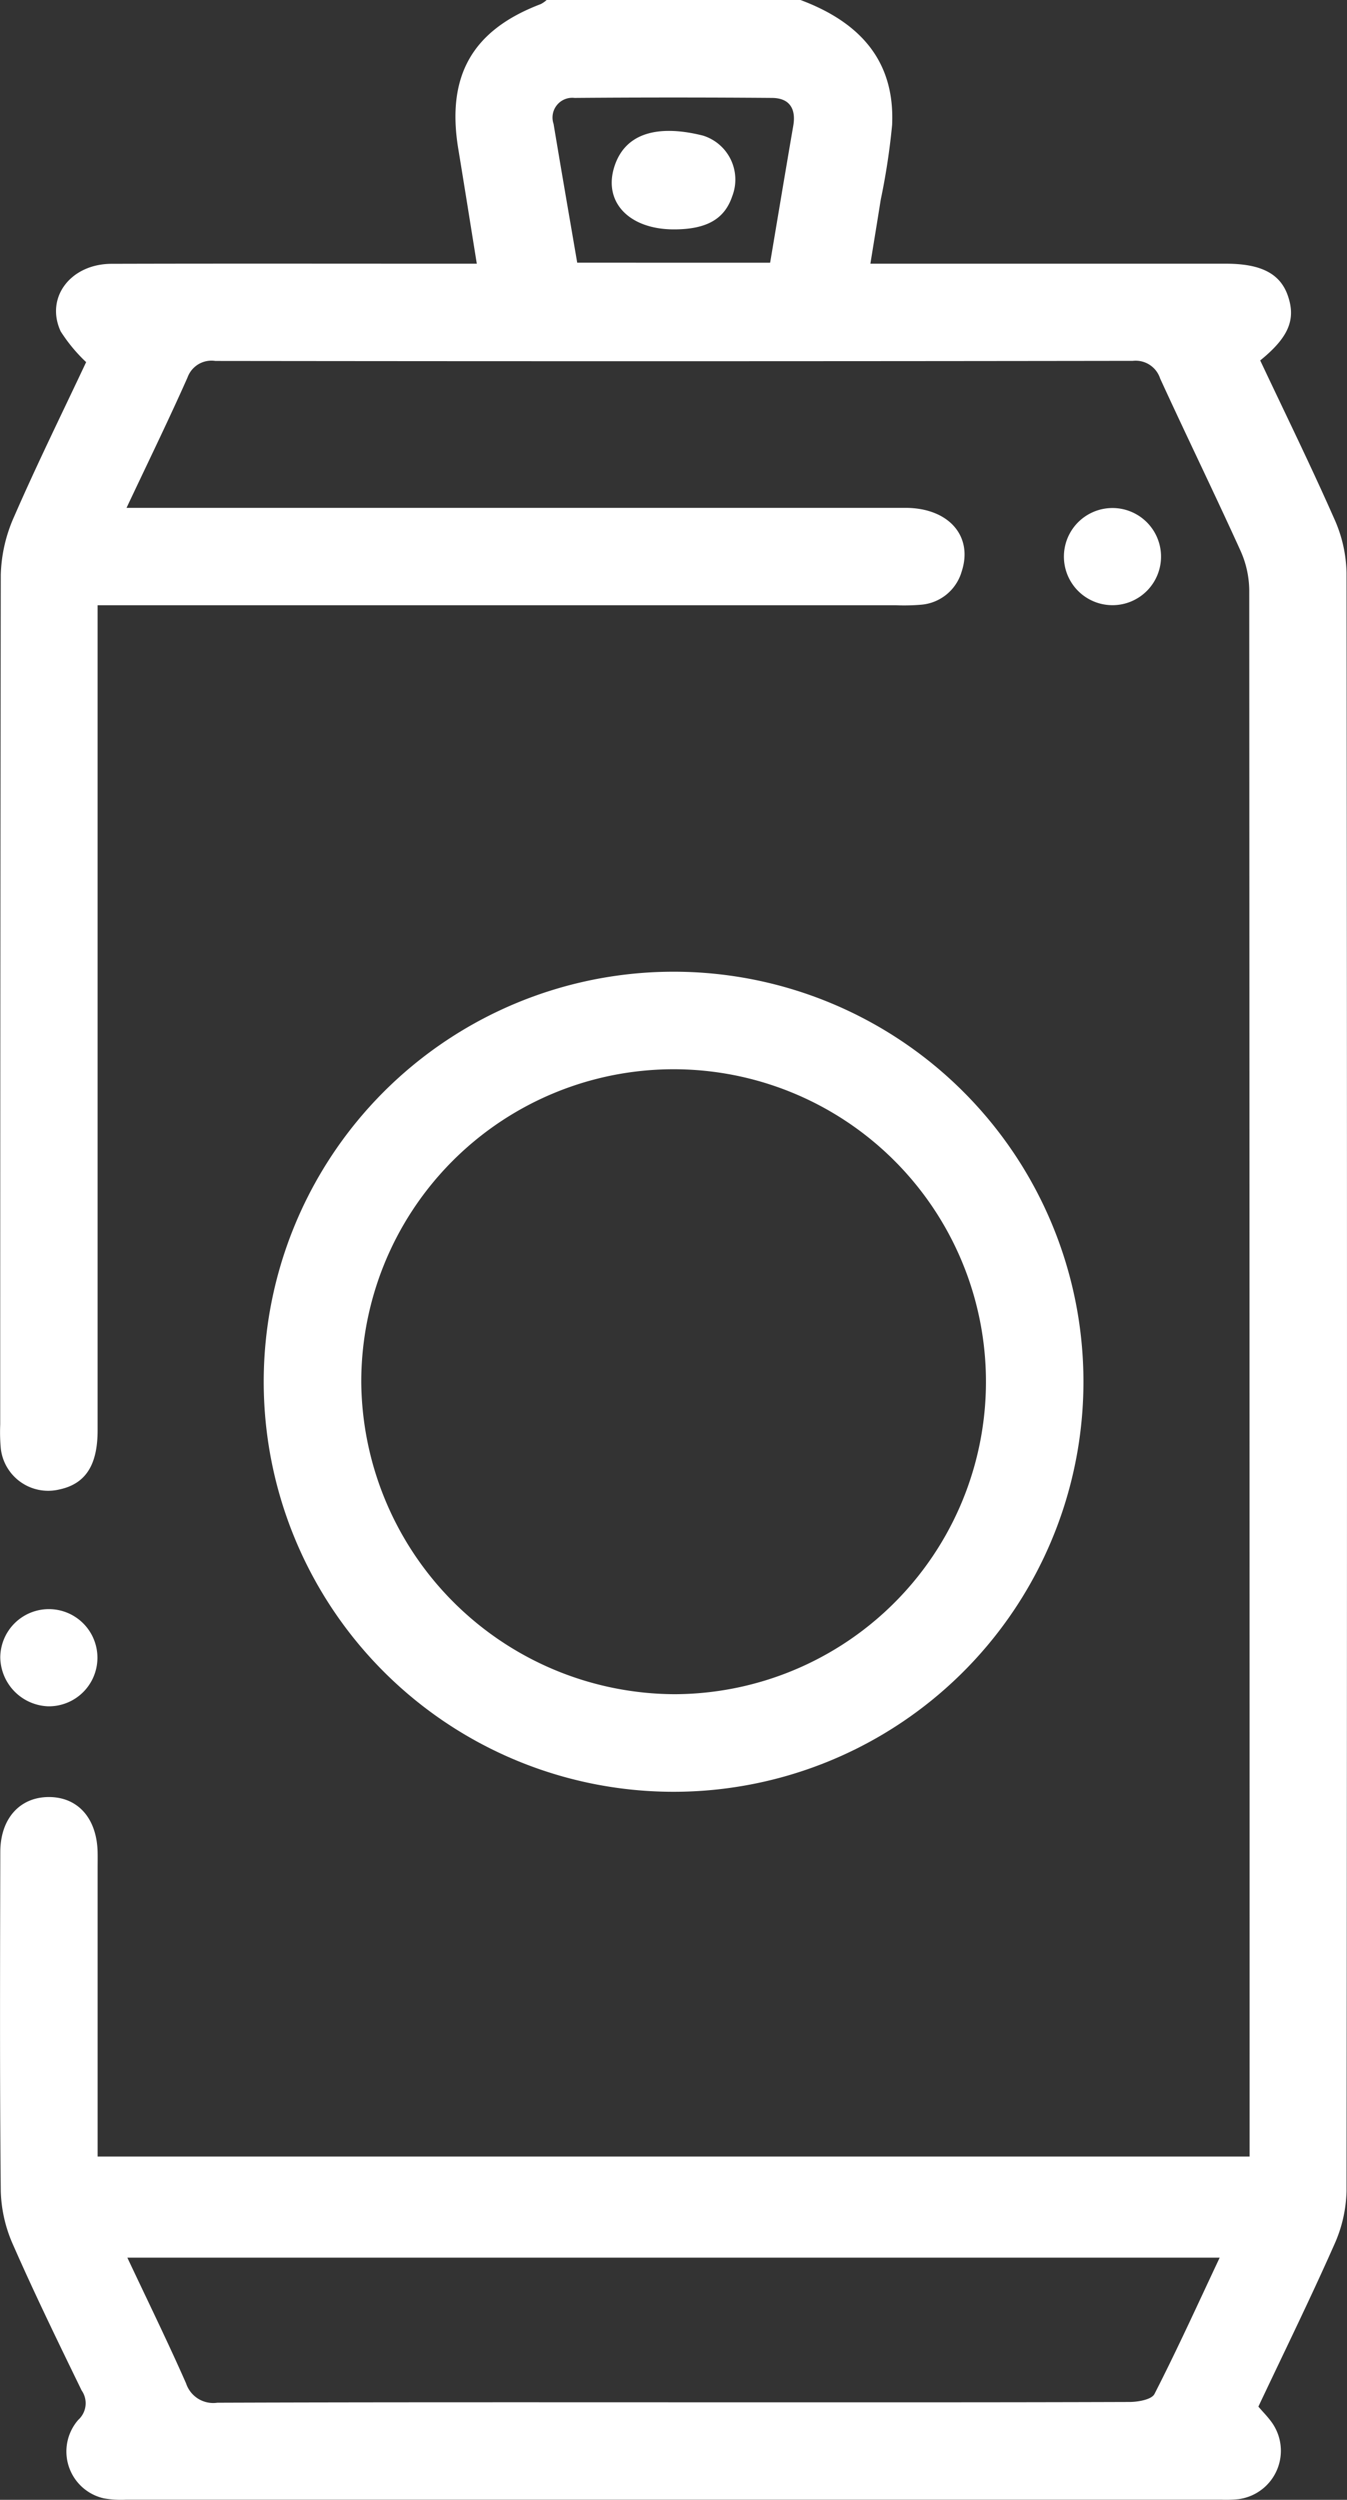
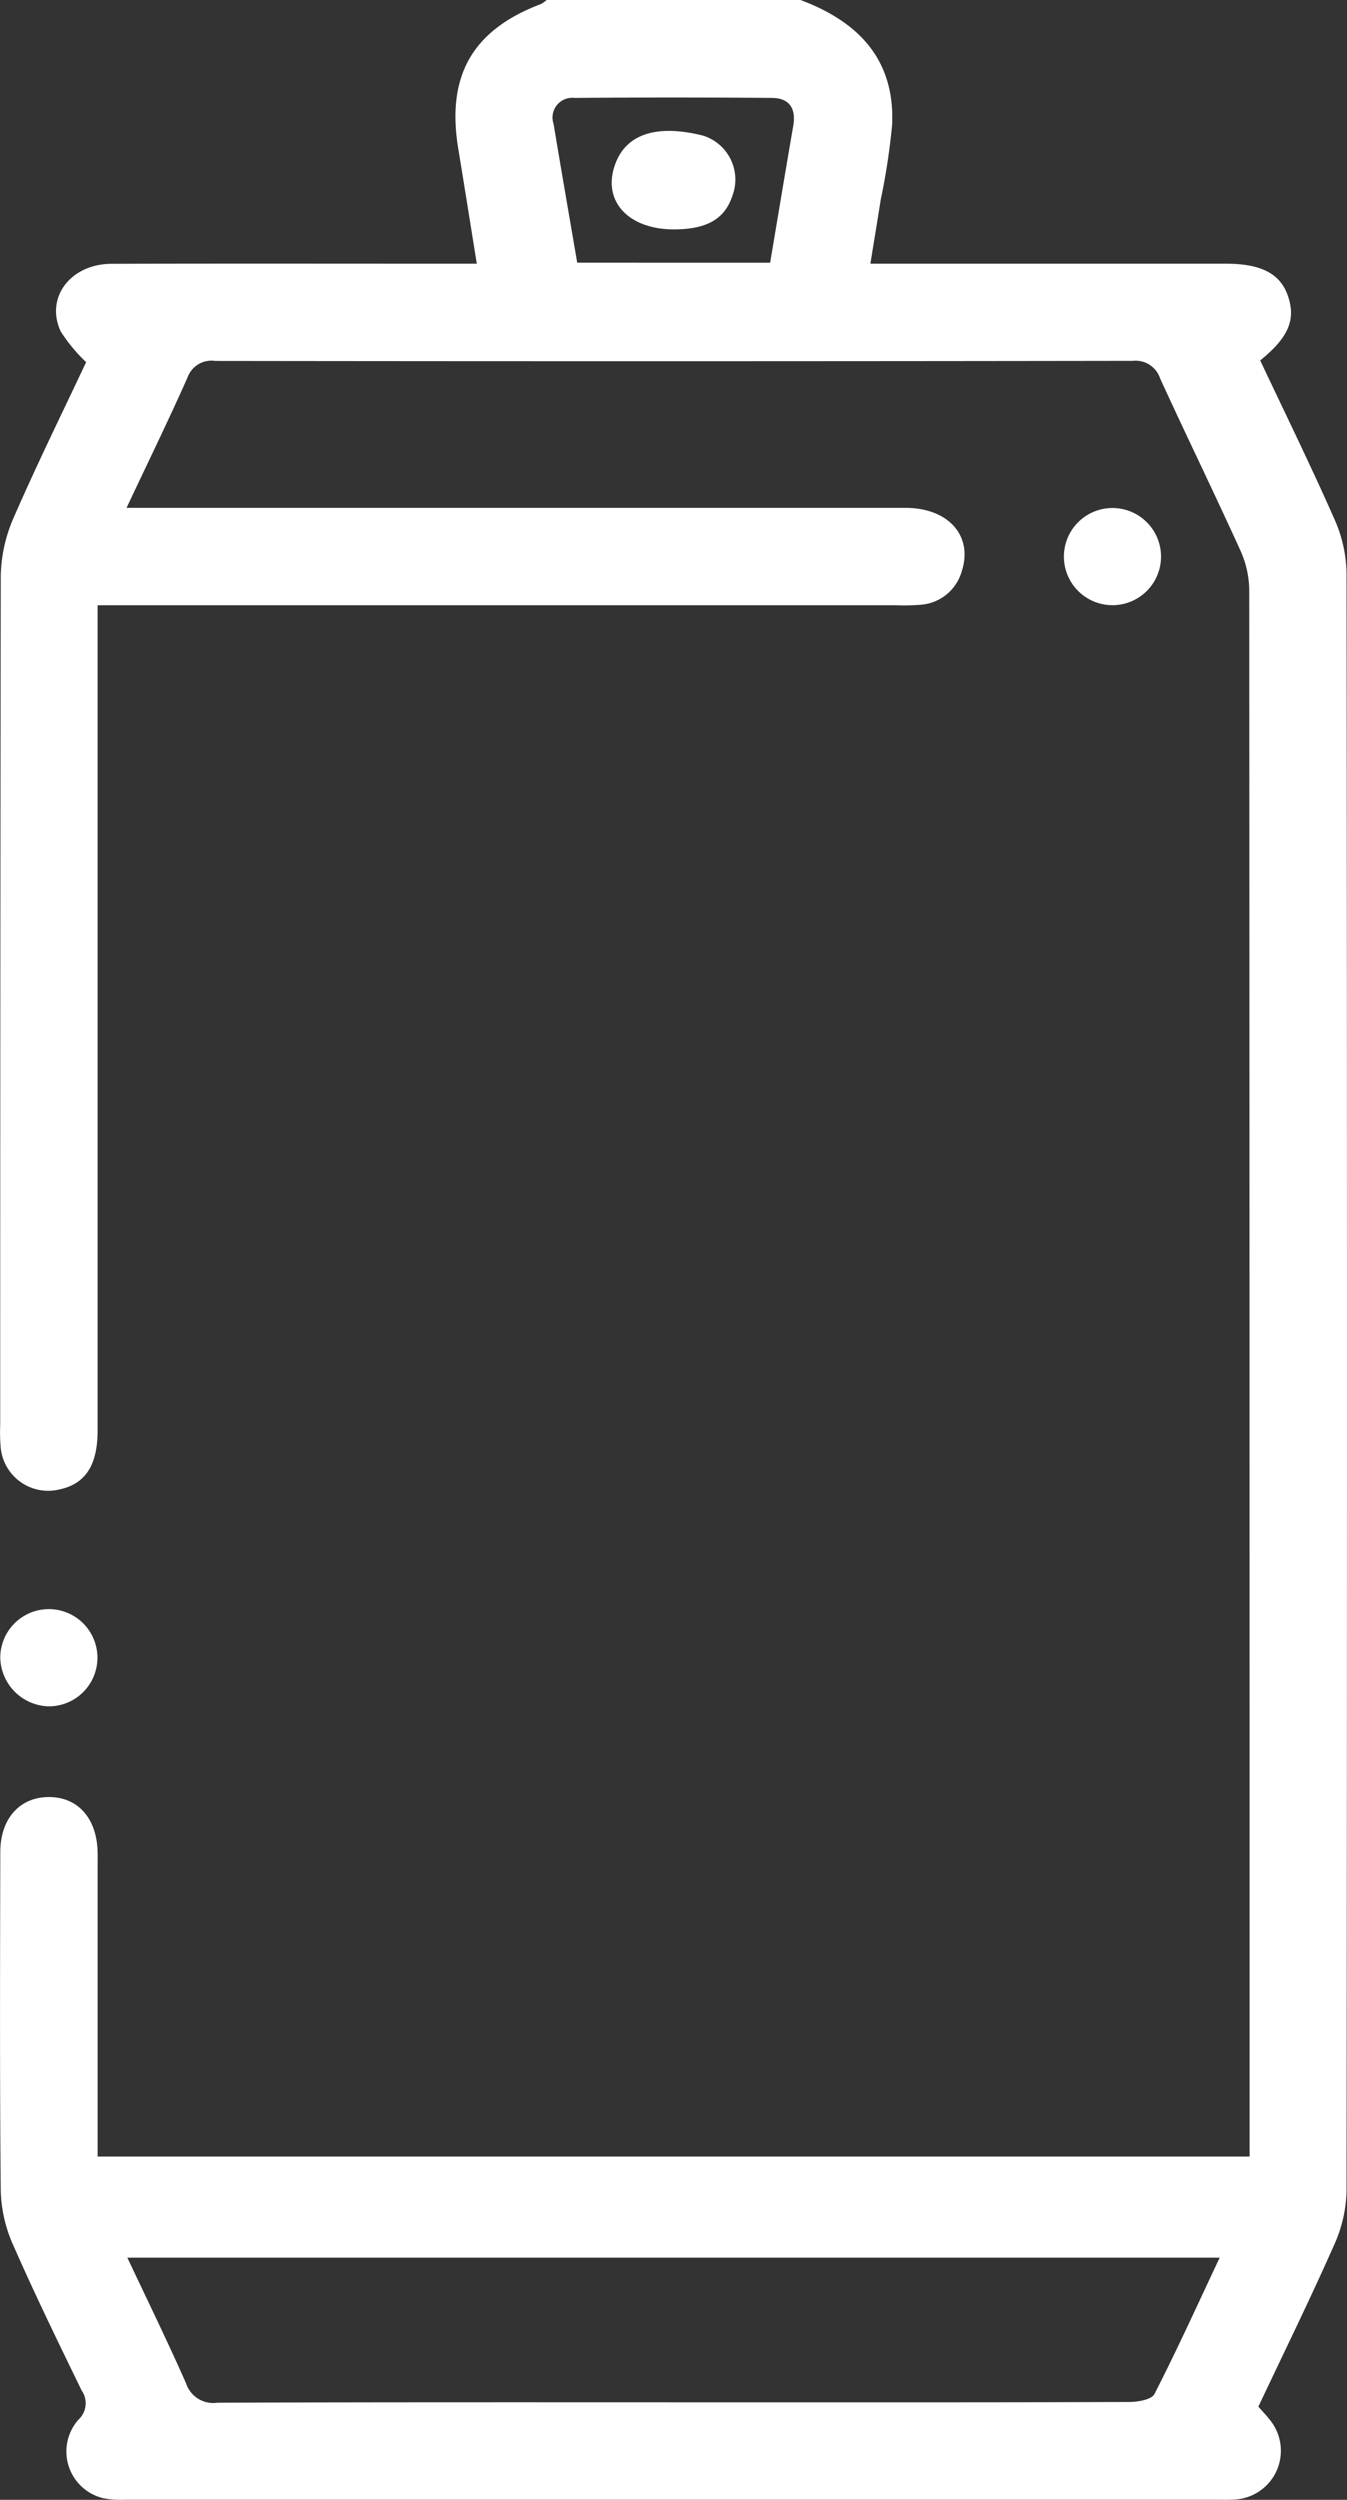
<svg xmlns="http://www.w3.org/2000/svg" width="81.938" height="152" viewBox="0 0 81.938 152">
  <rect x="0" y="0" width="81.938" height="152" fill="#333333" stroke="none" />
  <g id="Group_1025" data-name="Group 1025" transform="translate(-564.253 -418.672)">
    <path id="Path_817" data-name="Path 817" d="M612.947,418.672c3.522,1.316,5.759,3.621,5.573,7.6a41.343,41.343,0,0,1-.69,4.534c-.2,1.255-.406,2.51-.631,3.9h7.673q6.976,0,13.952,0c2.143,0,3.309.607,3.771,1.953.5,1.446.041,2.531-1.683,3.93,1.508,3.2,3.075,6.389,4.509,9.639a8.364,8.364,0,0,1,.741,3.264q.057,49.2,0,98.405a8.342,8.342,0,0,1-.747,3.262c-1.457,3.292-3.046,6.525-4.615,9.847.257.3.527.571.755.877a2.968,2.968,0,0,1-1.96,4.749,7.429,7.429,0,0,1-1.037.034q-33.321,0-66.642,0a6.083,6.083,0,0,1-1.329-.08,2.92,2.92,0,0,1-1.571-4.777,1.363,1.363,0,0,0,.2-1.792c-1.425-2.93-2.854-5.86-4.164-8.842a8.564,8.564,0,0,1-.752-3.26c-.067-6.876-.043-13.753-.028-20.631,0-2.044,1.2-3.351,2.969-3.344s2.912,1.315,2.95,3.369c.006.347,0,.693,0,1.039V549.8h70.076V548.21q0-46.828-.022-93.656a6.011,6.011,0,0,0-.534-2.4c-1.592-3.505-3.281-6.966-4.886-10.466a1.567,1.567,0,0,0-1.662-1.075q-27.9.043-55.807.006a1.551,1.551,0,0,0-1.7,1.015c-1.156,2.6-2.406,5.16-3.706,7.918h1.808q22.784,0,45.566,0c2.635,0,4.139,1.716,3.426,3.877a2.805,2.805,0,0,1-2.5,2.015,12.1,12.1,0,0,1-1.482.031H570.19v1.789q0,24.194,0,48.387c0,2.125-.746,3.256-2.339,3.59a2.9,2.9,0,0,1-3.547-2.468,11.042,11.042,0,0,1-.038-1.482q0-25.826.034-51.651a9.231,9.231,0,0,1,.807-3.543c1.4-3.21,2.951-6.354,4.386-9.406a9.771,9.771,0,0,1-1.549-1.87c-.952-2.053.6-4.1,3.094-4.108,6.828-.02,13.655-.007,20.483-.007h1.736c-.389-2.412-.749-4.693-1.125-6.97-.736-4.447.849-7.236,5.019-8.816a1.787,1.787,0,0,0,.359-.251Zm25.5,137.276H572c1.244,2.643,2.459,5.121,3.572,7.644a1.74,1.74,0,0,0,1.9,1.177c10.386-.04,20.771-.025,31.157-.025,8.111,0,16.222.009,24.332-.021.522,0,1.346-.147,1.518-.485C635.866,561.529,637.124,558.756,638.446,555.948ZM611.1,434.647c.485-2.879.937-5.6,1.407-8.327.181-1.051-.239-1.686-1.29-1.694q-6.007-.051-12.015,0a1.2,1.2,0,0,0-1.275,1.58c.466,2.807.954,5.611,1.438,8.439Z" fill="#fff" />
-     <path id="Path_818" data-name="Path 818" d="M639.05,535.445A24.932,24.932,0,1,1,614.205,510.5,24.93,24.93,0,0,1,639.05,535.445ZM614.19,554.43a19,19,0,1,0-19.07-18.925A19.137,19.137,0,0,0,614.19,554.43Z" transform="translate(-8.891 -32.743)" fill="#fff" />
    <path id="Path_819" data-name="Path 819" d="M564.28,573.675a2.955,2.955,0,1,1,2.917,2.962A3.024,3.024,0,0,1,564.28,573.675Z" transform="translate(-0.01 -54.213)" fill="#fff" />
    <path id="Path_820" data-name="Path 820" d="M667.736,472.588a2.954,2.954,0,0,1-.2-5.9,2.954,2.954,0,1,1,.2,5.9Z" transform="translate(-35.828 -17.118)" fill="#fff" />
    <path id="Path_821" data-name="Path 821" d="M625.871,437.03c-2.807,0-4.393-1.756-3.568-3.982.758-2.047,2.9-2.336,5.339-1.719a2.8,2.8,0,0,1,1.773,3.686C628.947,436.407,627.855,437.028,625.871,437.03Z" transform="translate(-20.621 -4.41)" fill="#fff" />
  </g>
</svg>